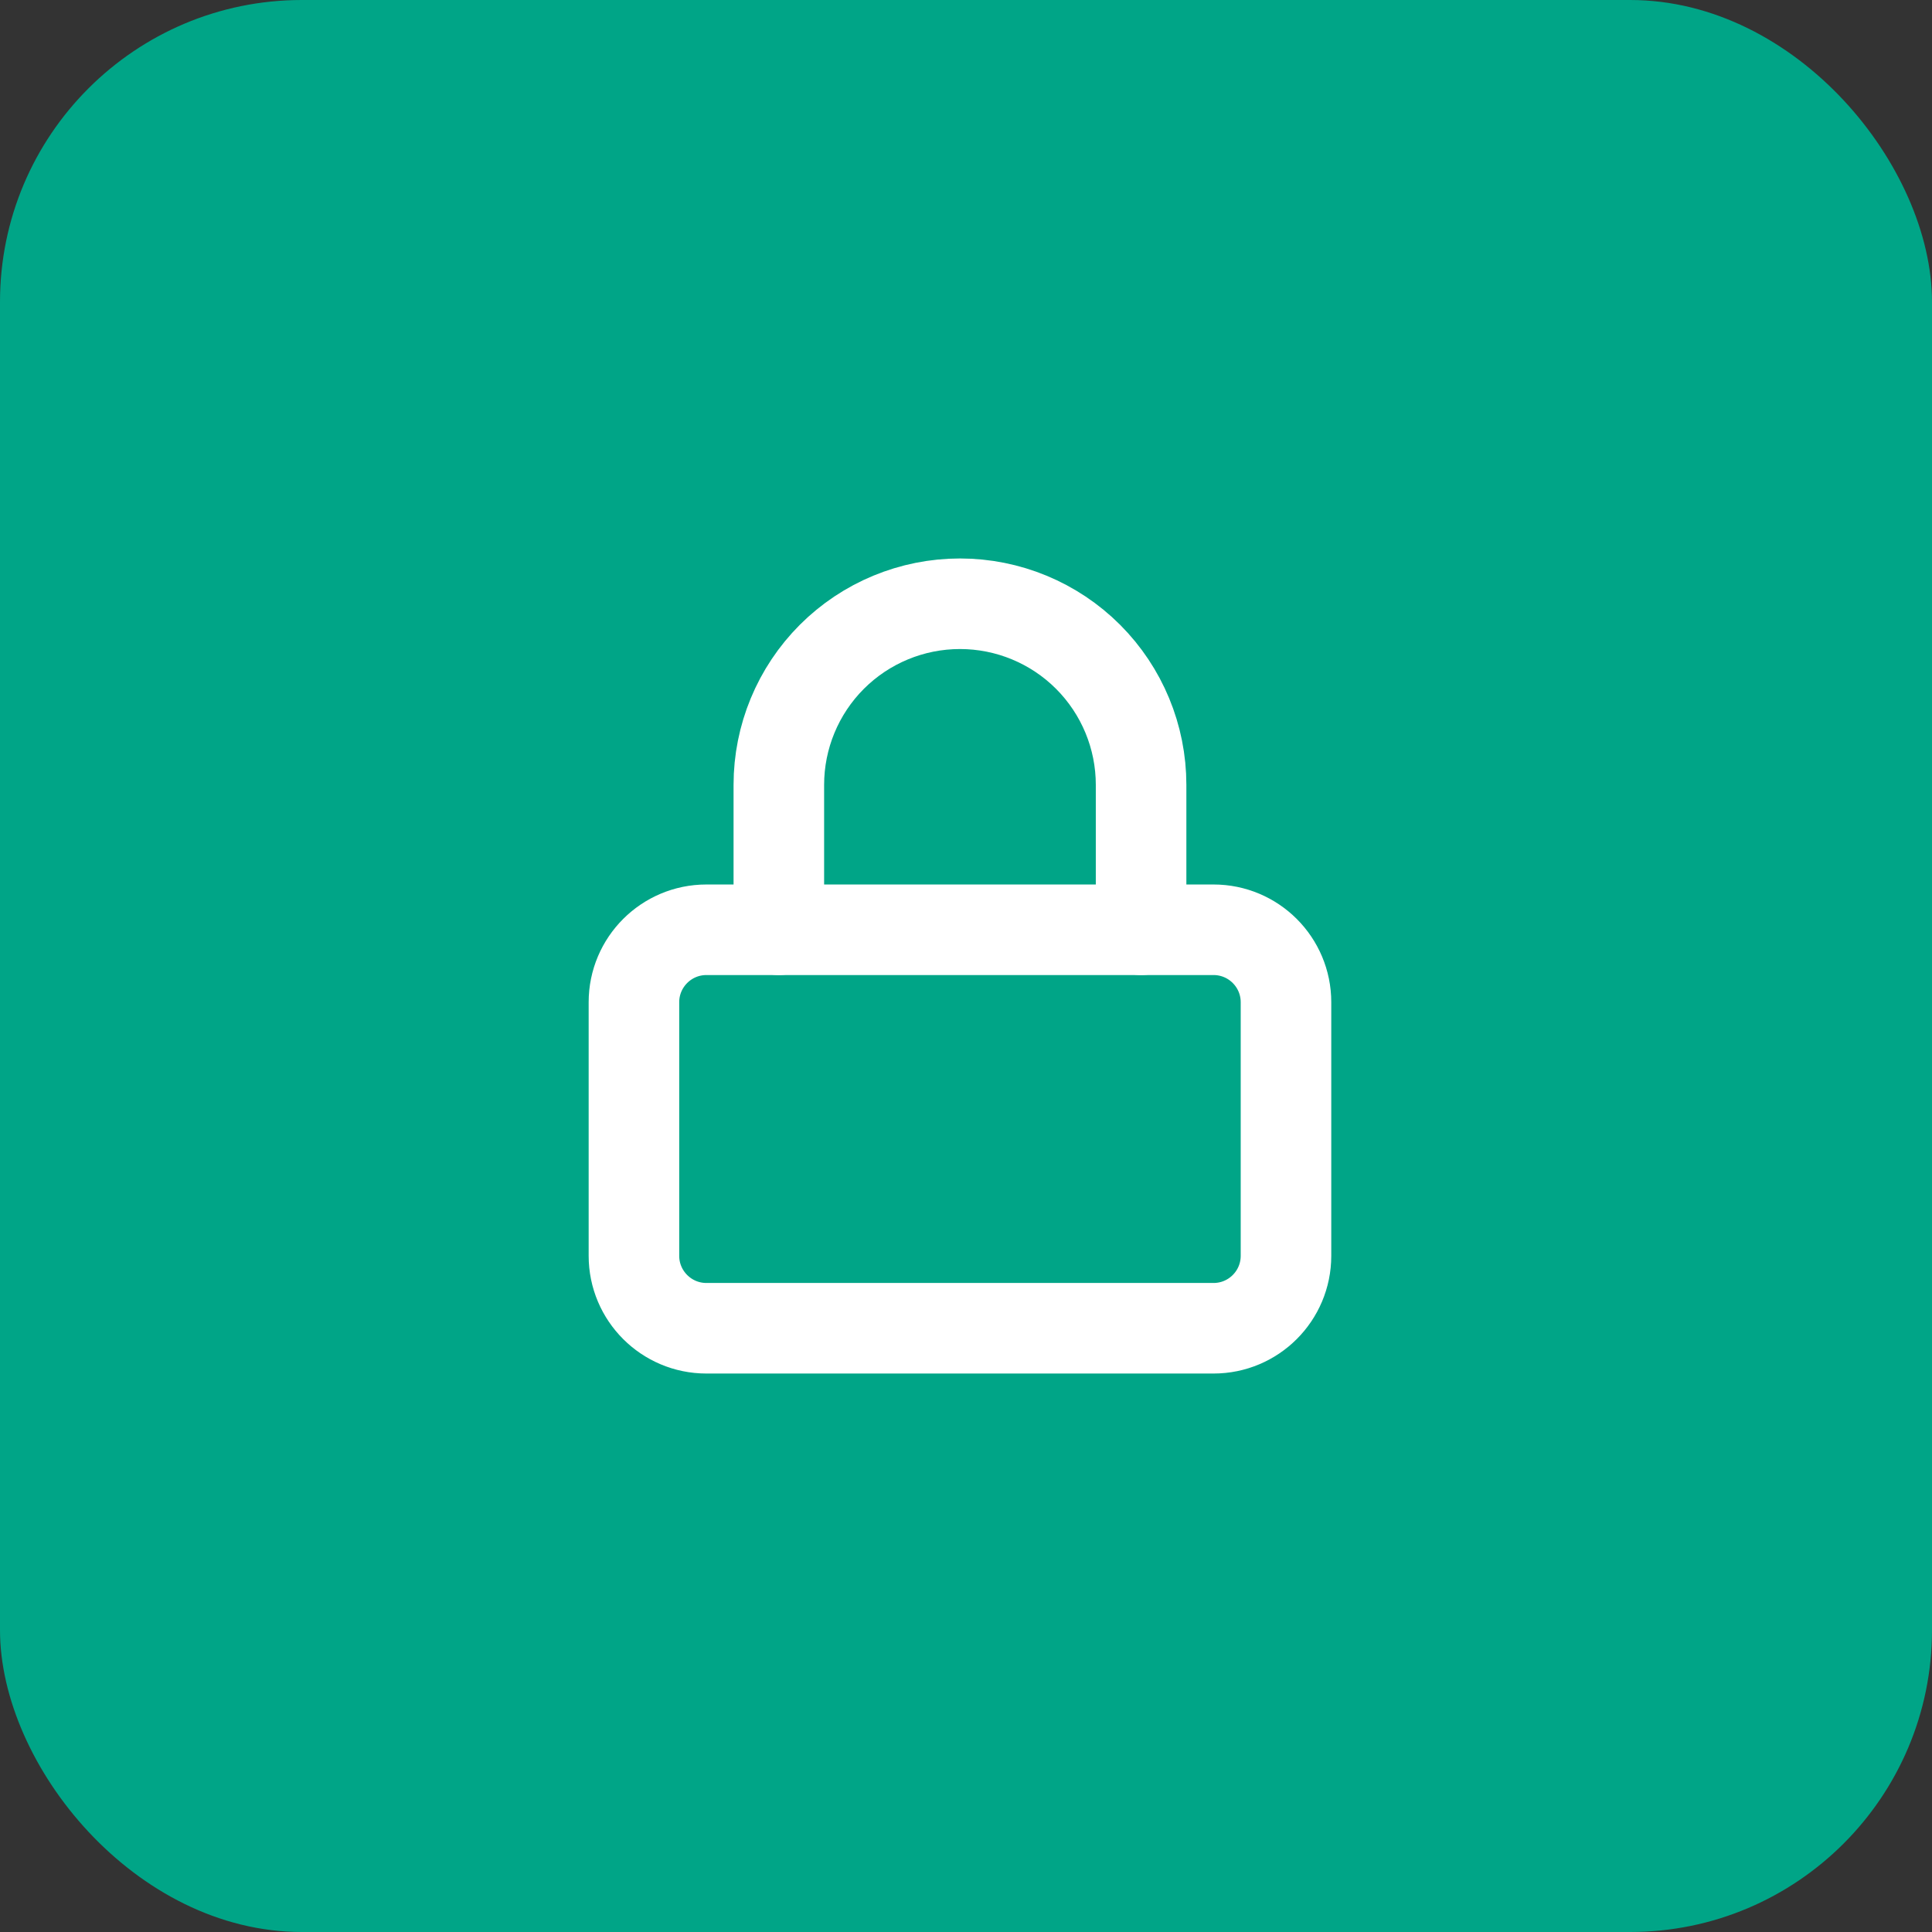
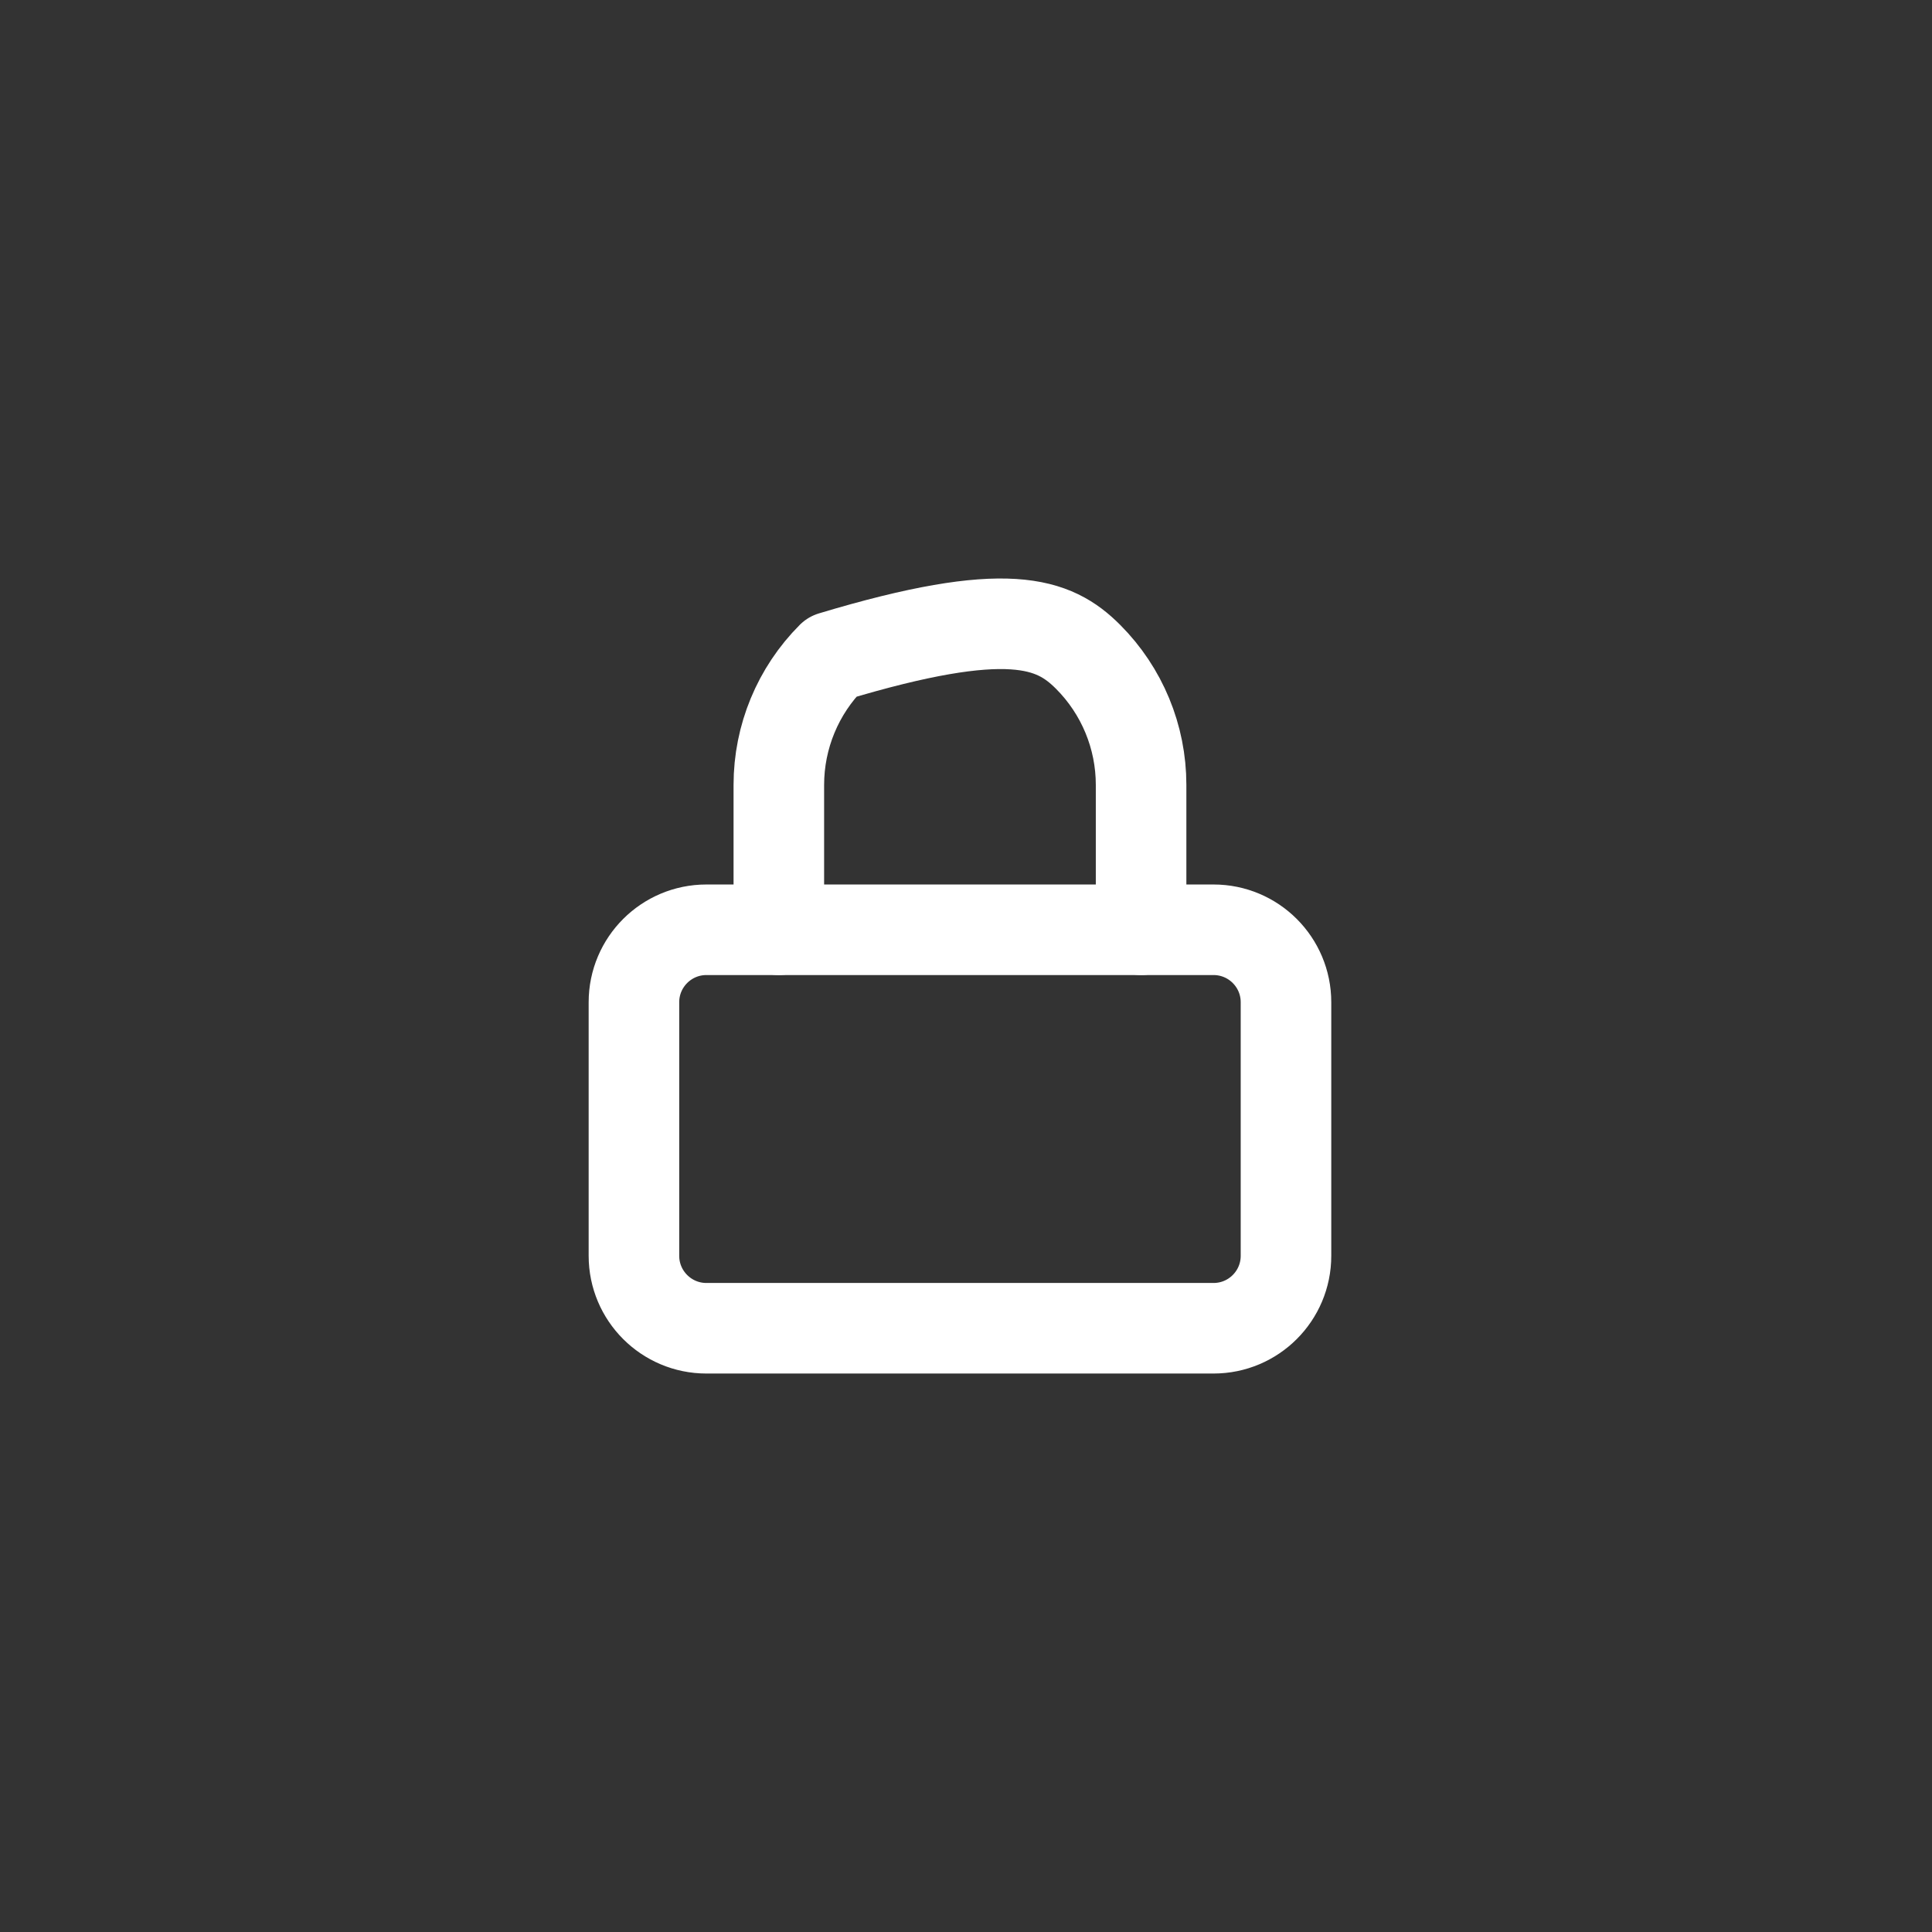
<svg xmlns="http://www.w3.org/2000/svg" width="64" height="64" viewBox="0 0 64 64" fill="none">
  <rect x="0" y="0" width="64" height="64" fill="#333333" stroke="none" />
-   <rect width="64" height="64" rx="10" fill="#00A587" />
  <path d="M40.2 30.8H23.4C22.075 30.8 21 31.875 21 33.2V41.6C21 42.925 22.075 44 23.4 44H40.2C41.526 44 42.6 42.925 42.6 41.6V33.2C42.6 31.875 41.526 30.8 40.2 30.8Z" stroke="white" stroke-width="3" stroke-linecap="round" stroke-linejoin="round" />
-   <path d="M25.8 30.8V26C25.8 24.409 26.432 22.883 27.557 21.757C28.683 20.632 30.209 20 31.8 20C33.391 20 34.917 20.632 36.043 21.757C37.168 22.883 37.8 24.409 37.8 26V30.8" stroke="white" stroke-width="3" stroke-linecap="round" stroke-linejoin="round" />
+   <path d="M25.8 30.8V26C25.8 24.409 26.432 22.883 27.557 21.757C33.391 20 34.917 20.632 36.043 21.757C37.168 22.883 37.8 24.409 37.8 26V30.8" stroke="white" stroke-width="3" stroke-linecap="round" stroke-linejoin="round" />
</svg>